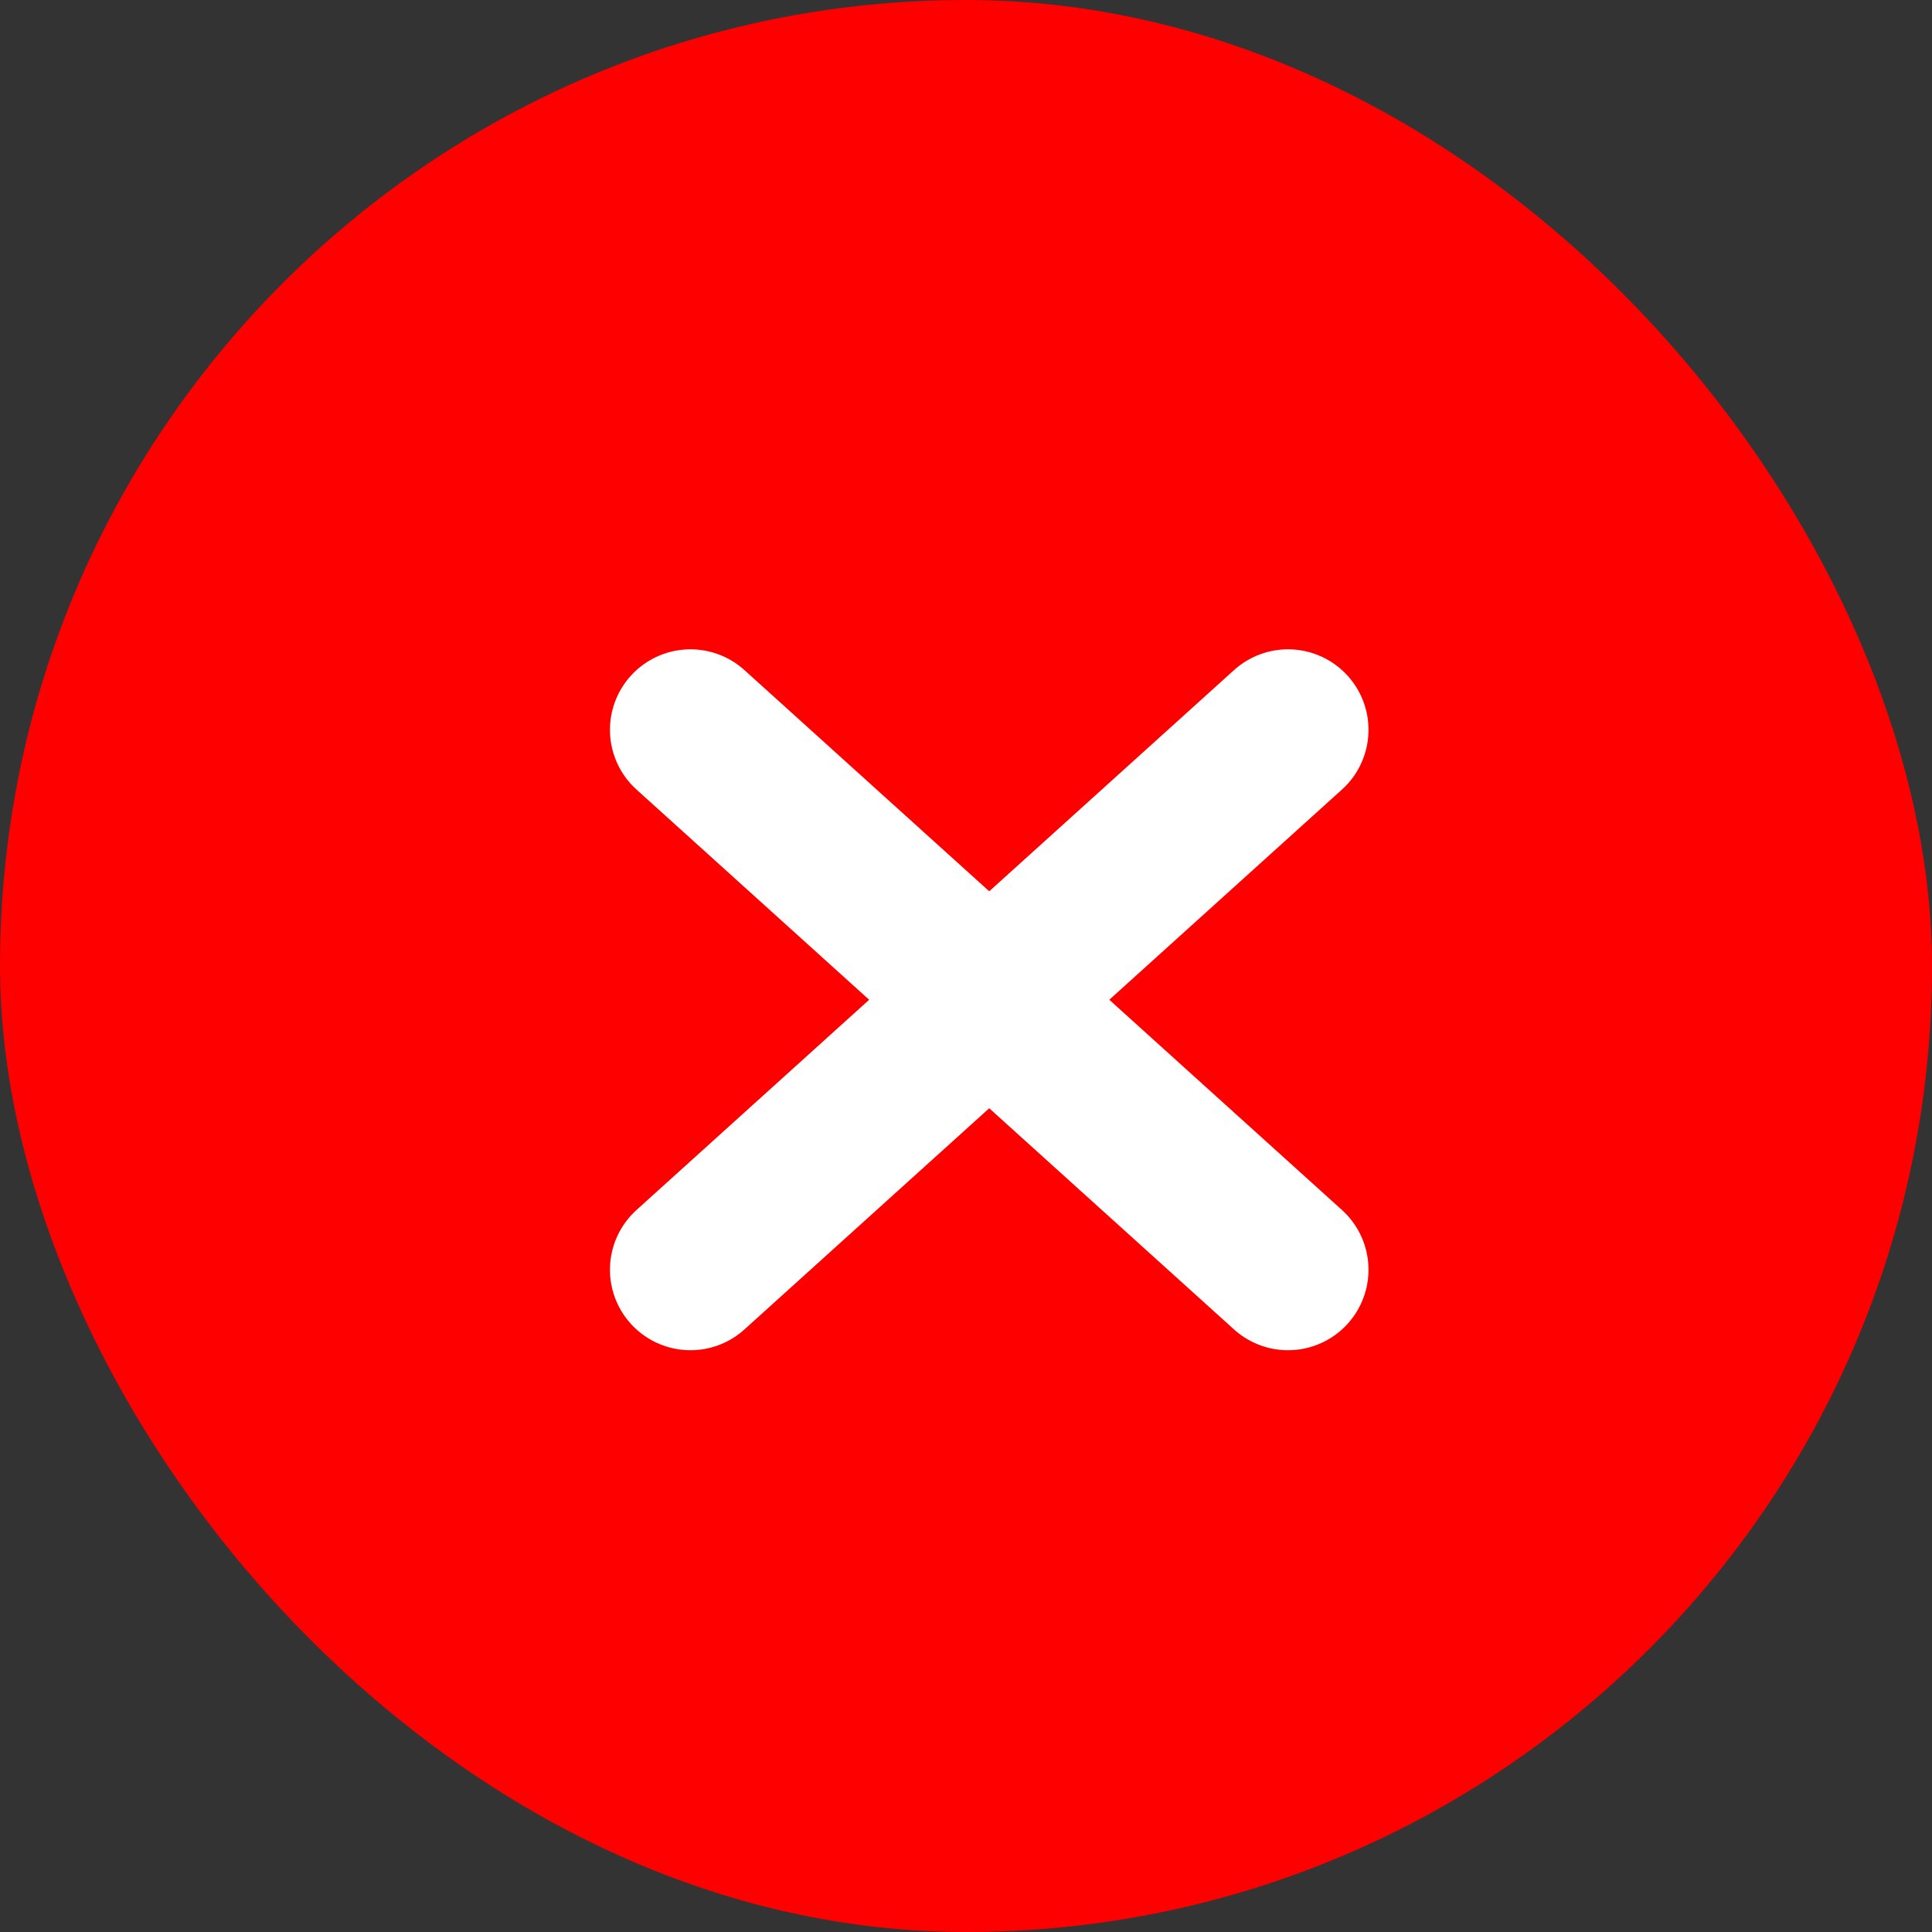
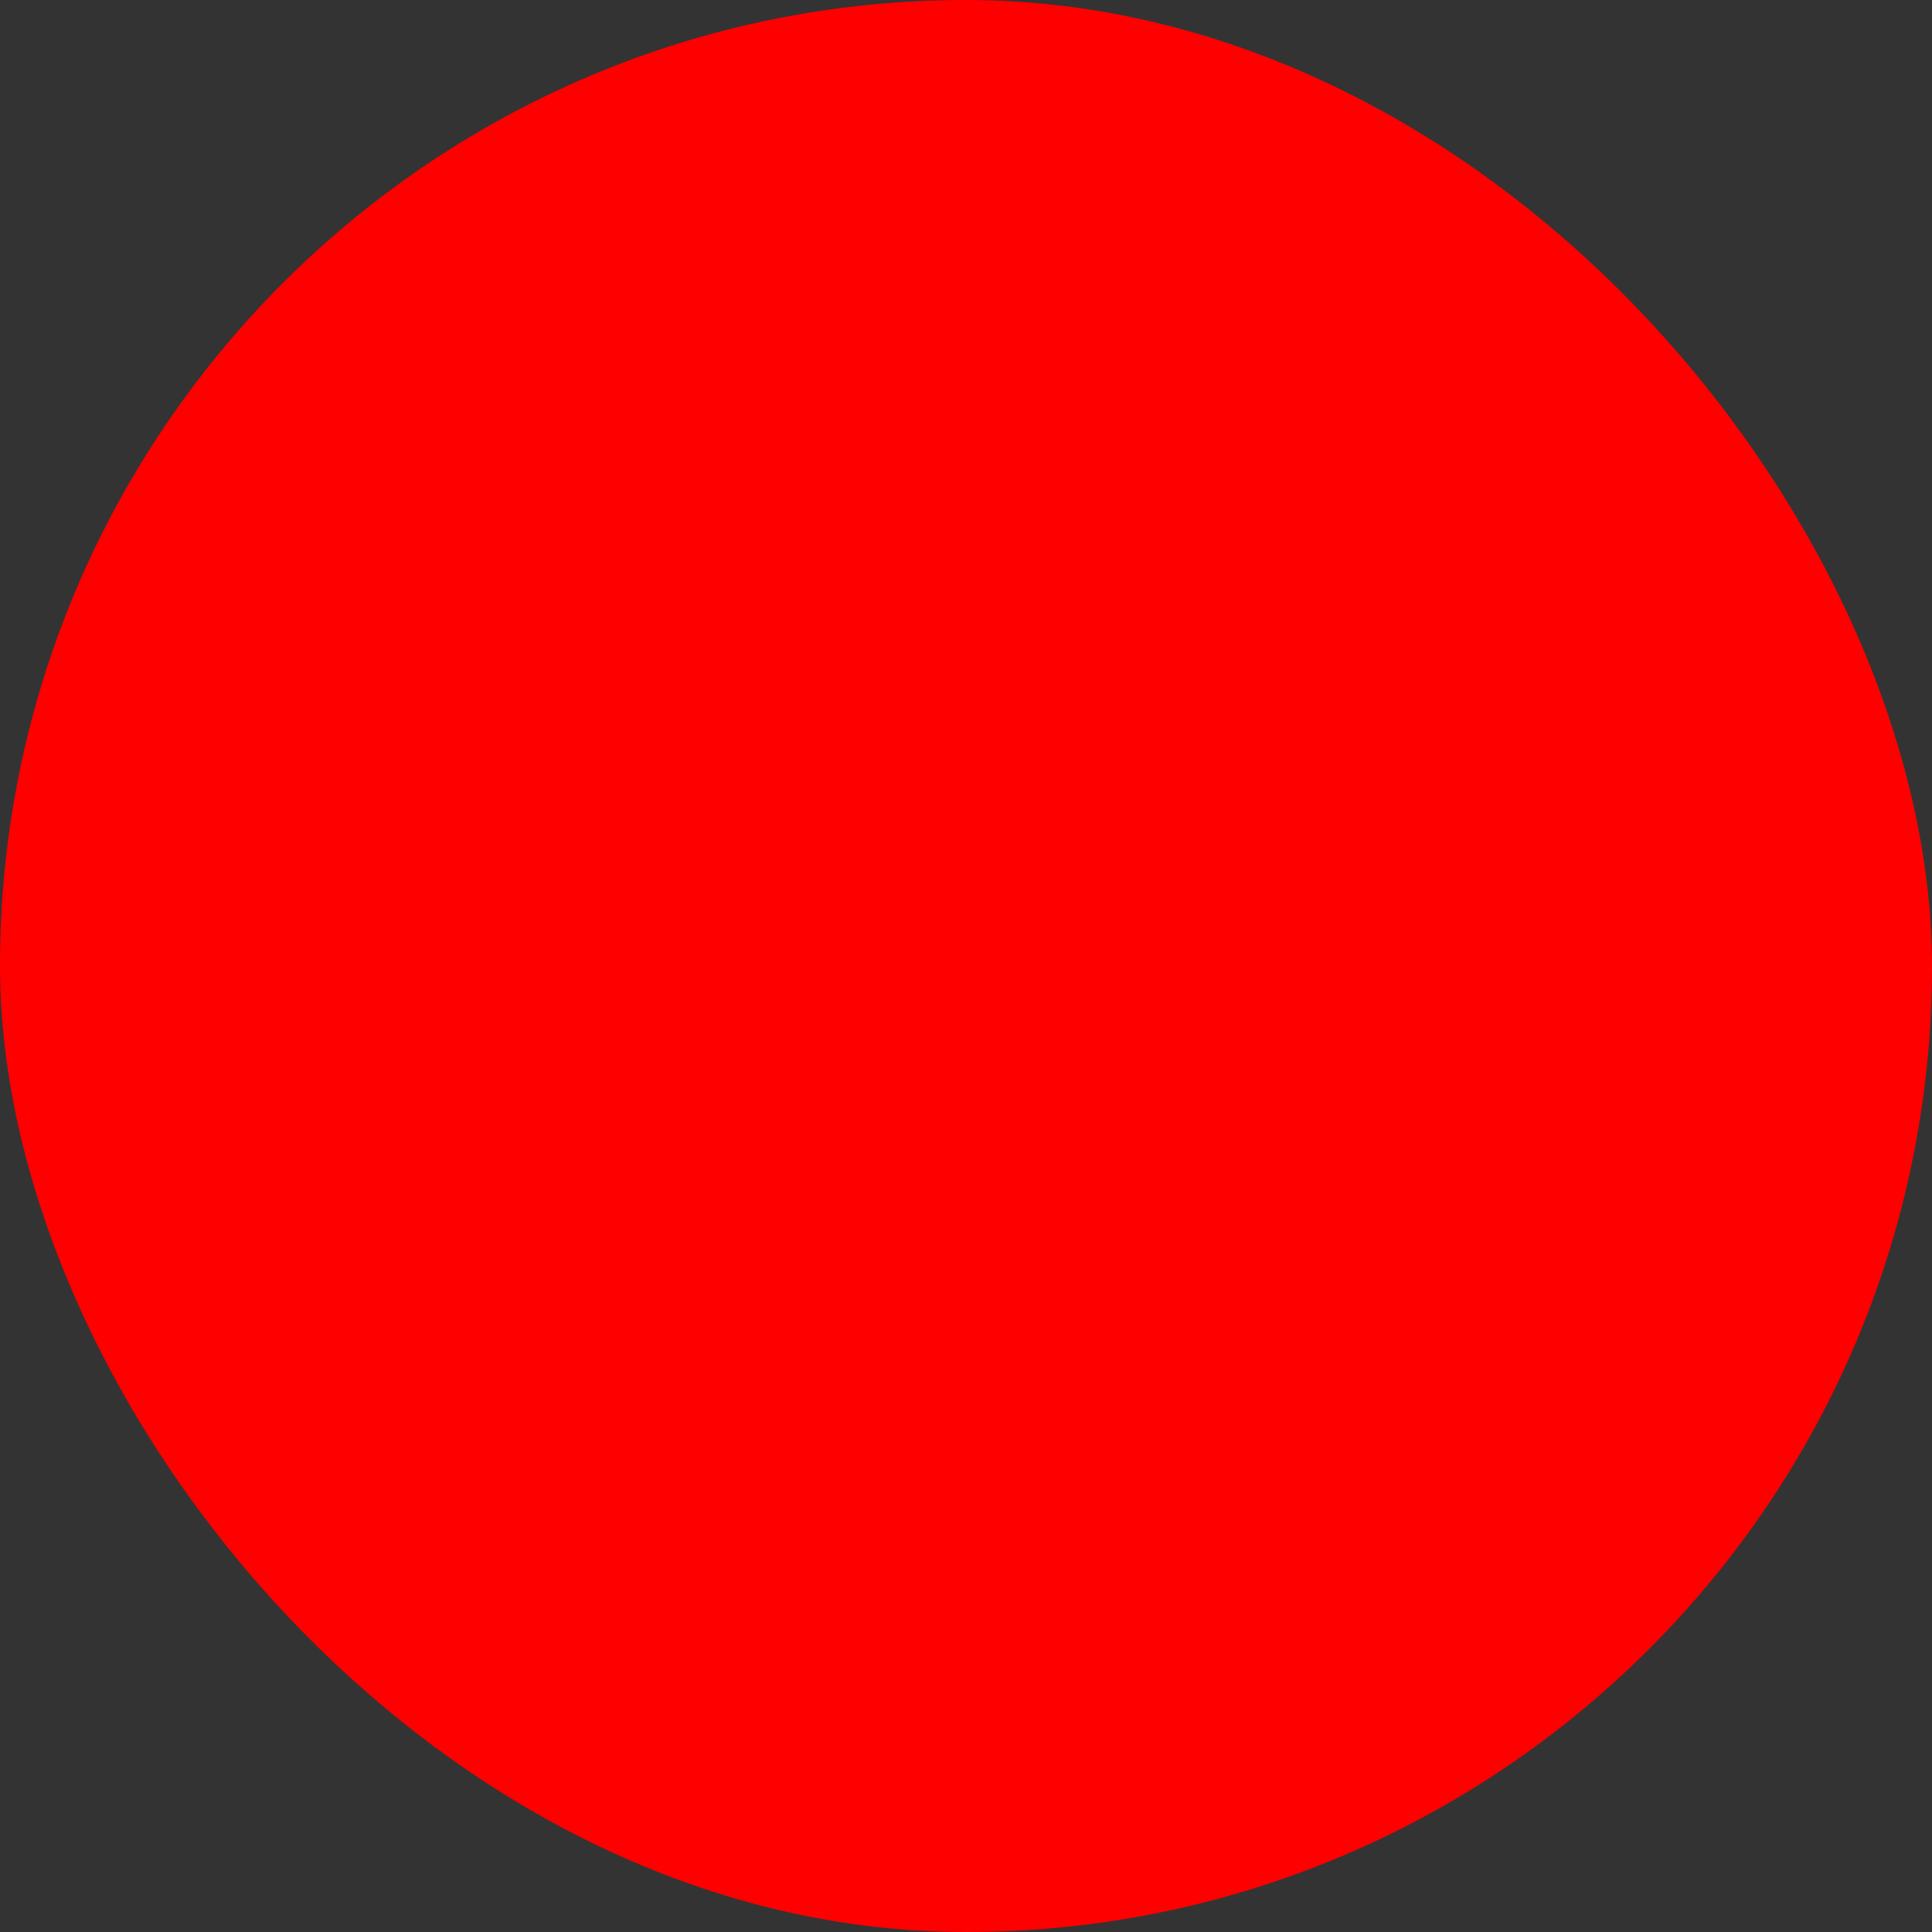
<svg xmlns="http://www.w3.org/2000/svg" width="24" height="24" viewBox="0 0 24 24" fill="none">
  <rect x="0" y="0" width="24" height="24" fill="#333333" stroke="none" />
  <rect width="24" height="24" rx="12" fill="#FF0000" />
-   <path d="M8.577 15.773L16 9.066" stroke="white" stroke-width="2" stroke-linecap="round" stroke-linejoin="round" />
-   <path d="M16 15.773L8.577 9.066" stroke="white" stroke-width="2" stroke-linecap="round" stroke-linejoin="round" />
</svg>